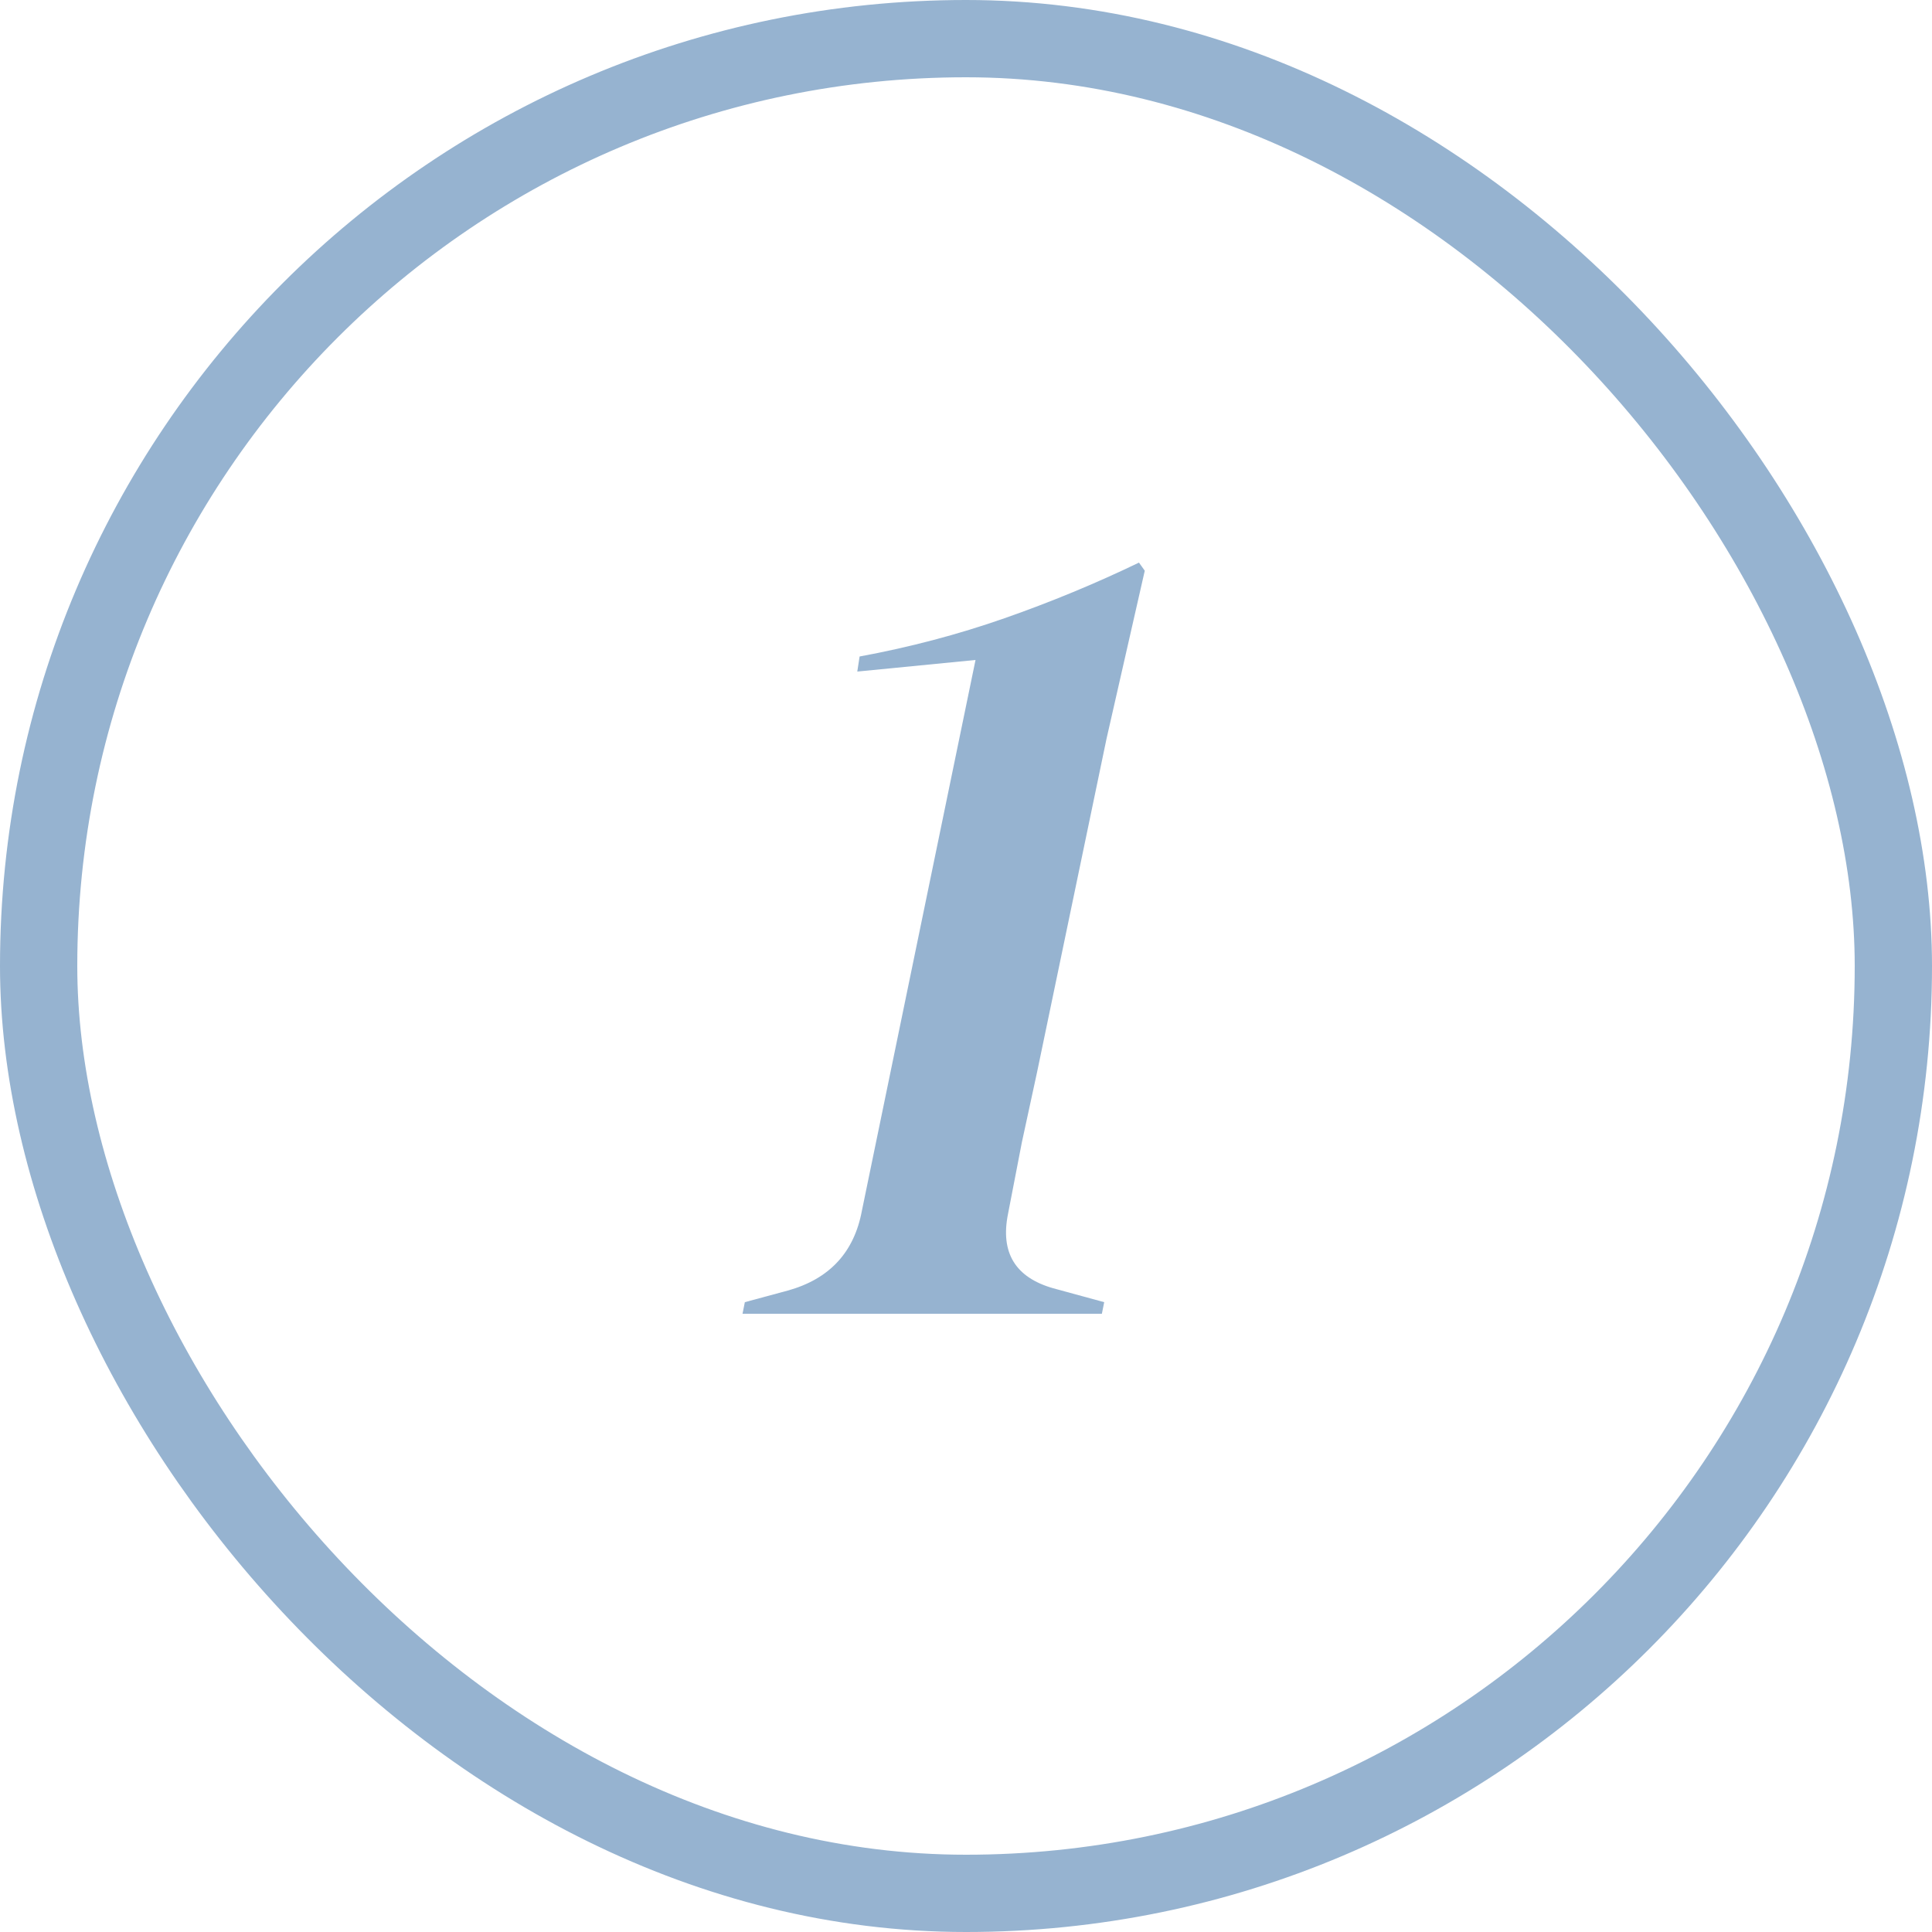
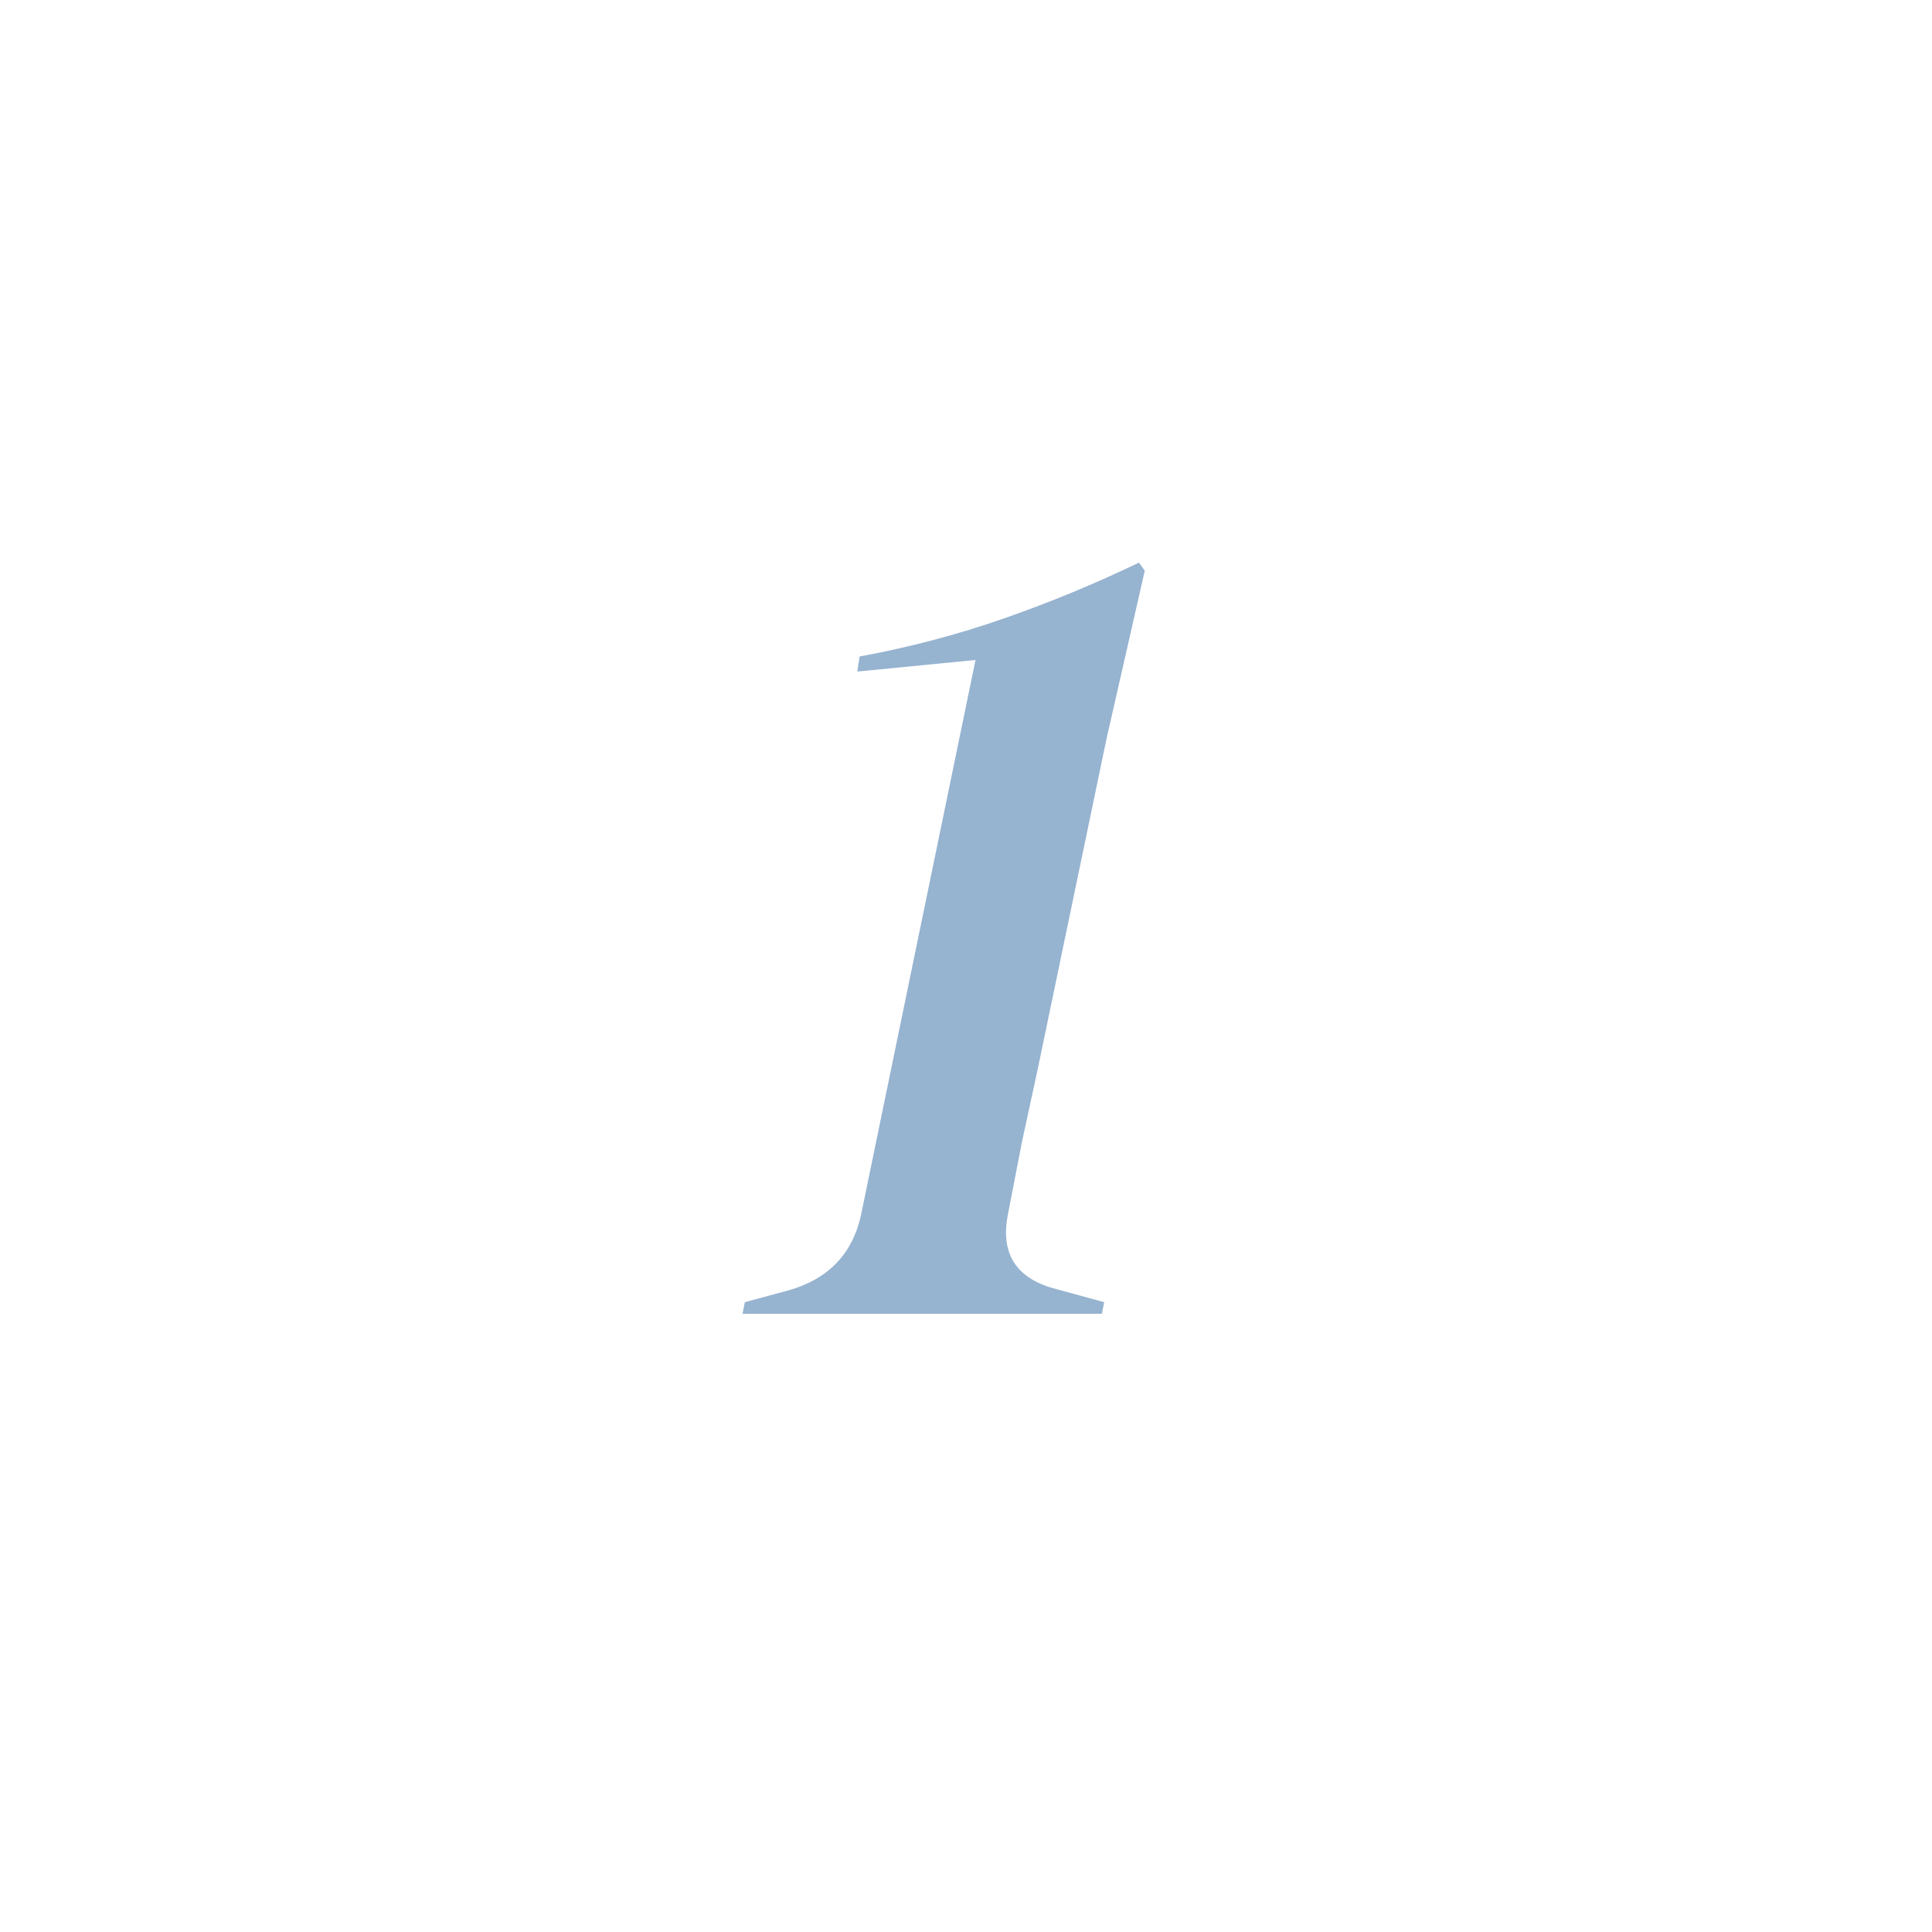
<svg xmlns="http://www.w3.org/2000/svg" width="100" height="100" viewBox="0 0 100 100" fill="none">
-   <rect x="2" y="2" width="96" height="96" rx="48" stroke="#96B3D0" stroke-width="4" />
  <path d="M38.433 68L38.553 67.4L40.773 66.8C42.933 66.2 44.213 64.82 44.613 62.66L50.493 34.16L44.373 34.76L44.493 33.98C47.093 33.5 49.593 32.84 51.993 32C54.393 31.16 56.713 30.2 58.953 29.12L59.253 29.54L57.273 38.24L53.673 55.52C53.433 56.64 53.173 57.84 52.893 59.12C52.653 60.36 52.413 61.6 52.173 62.84C51.773 64.84 52.553 66.12 54.513 66.68L57.153 67.4L57.033 68H38.433Z" fill="#96B3D0" />
</svg>